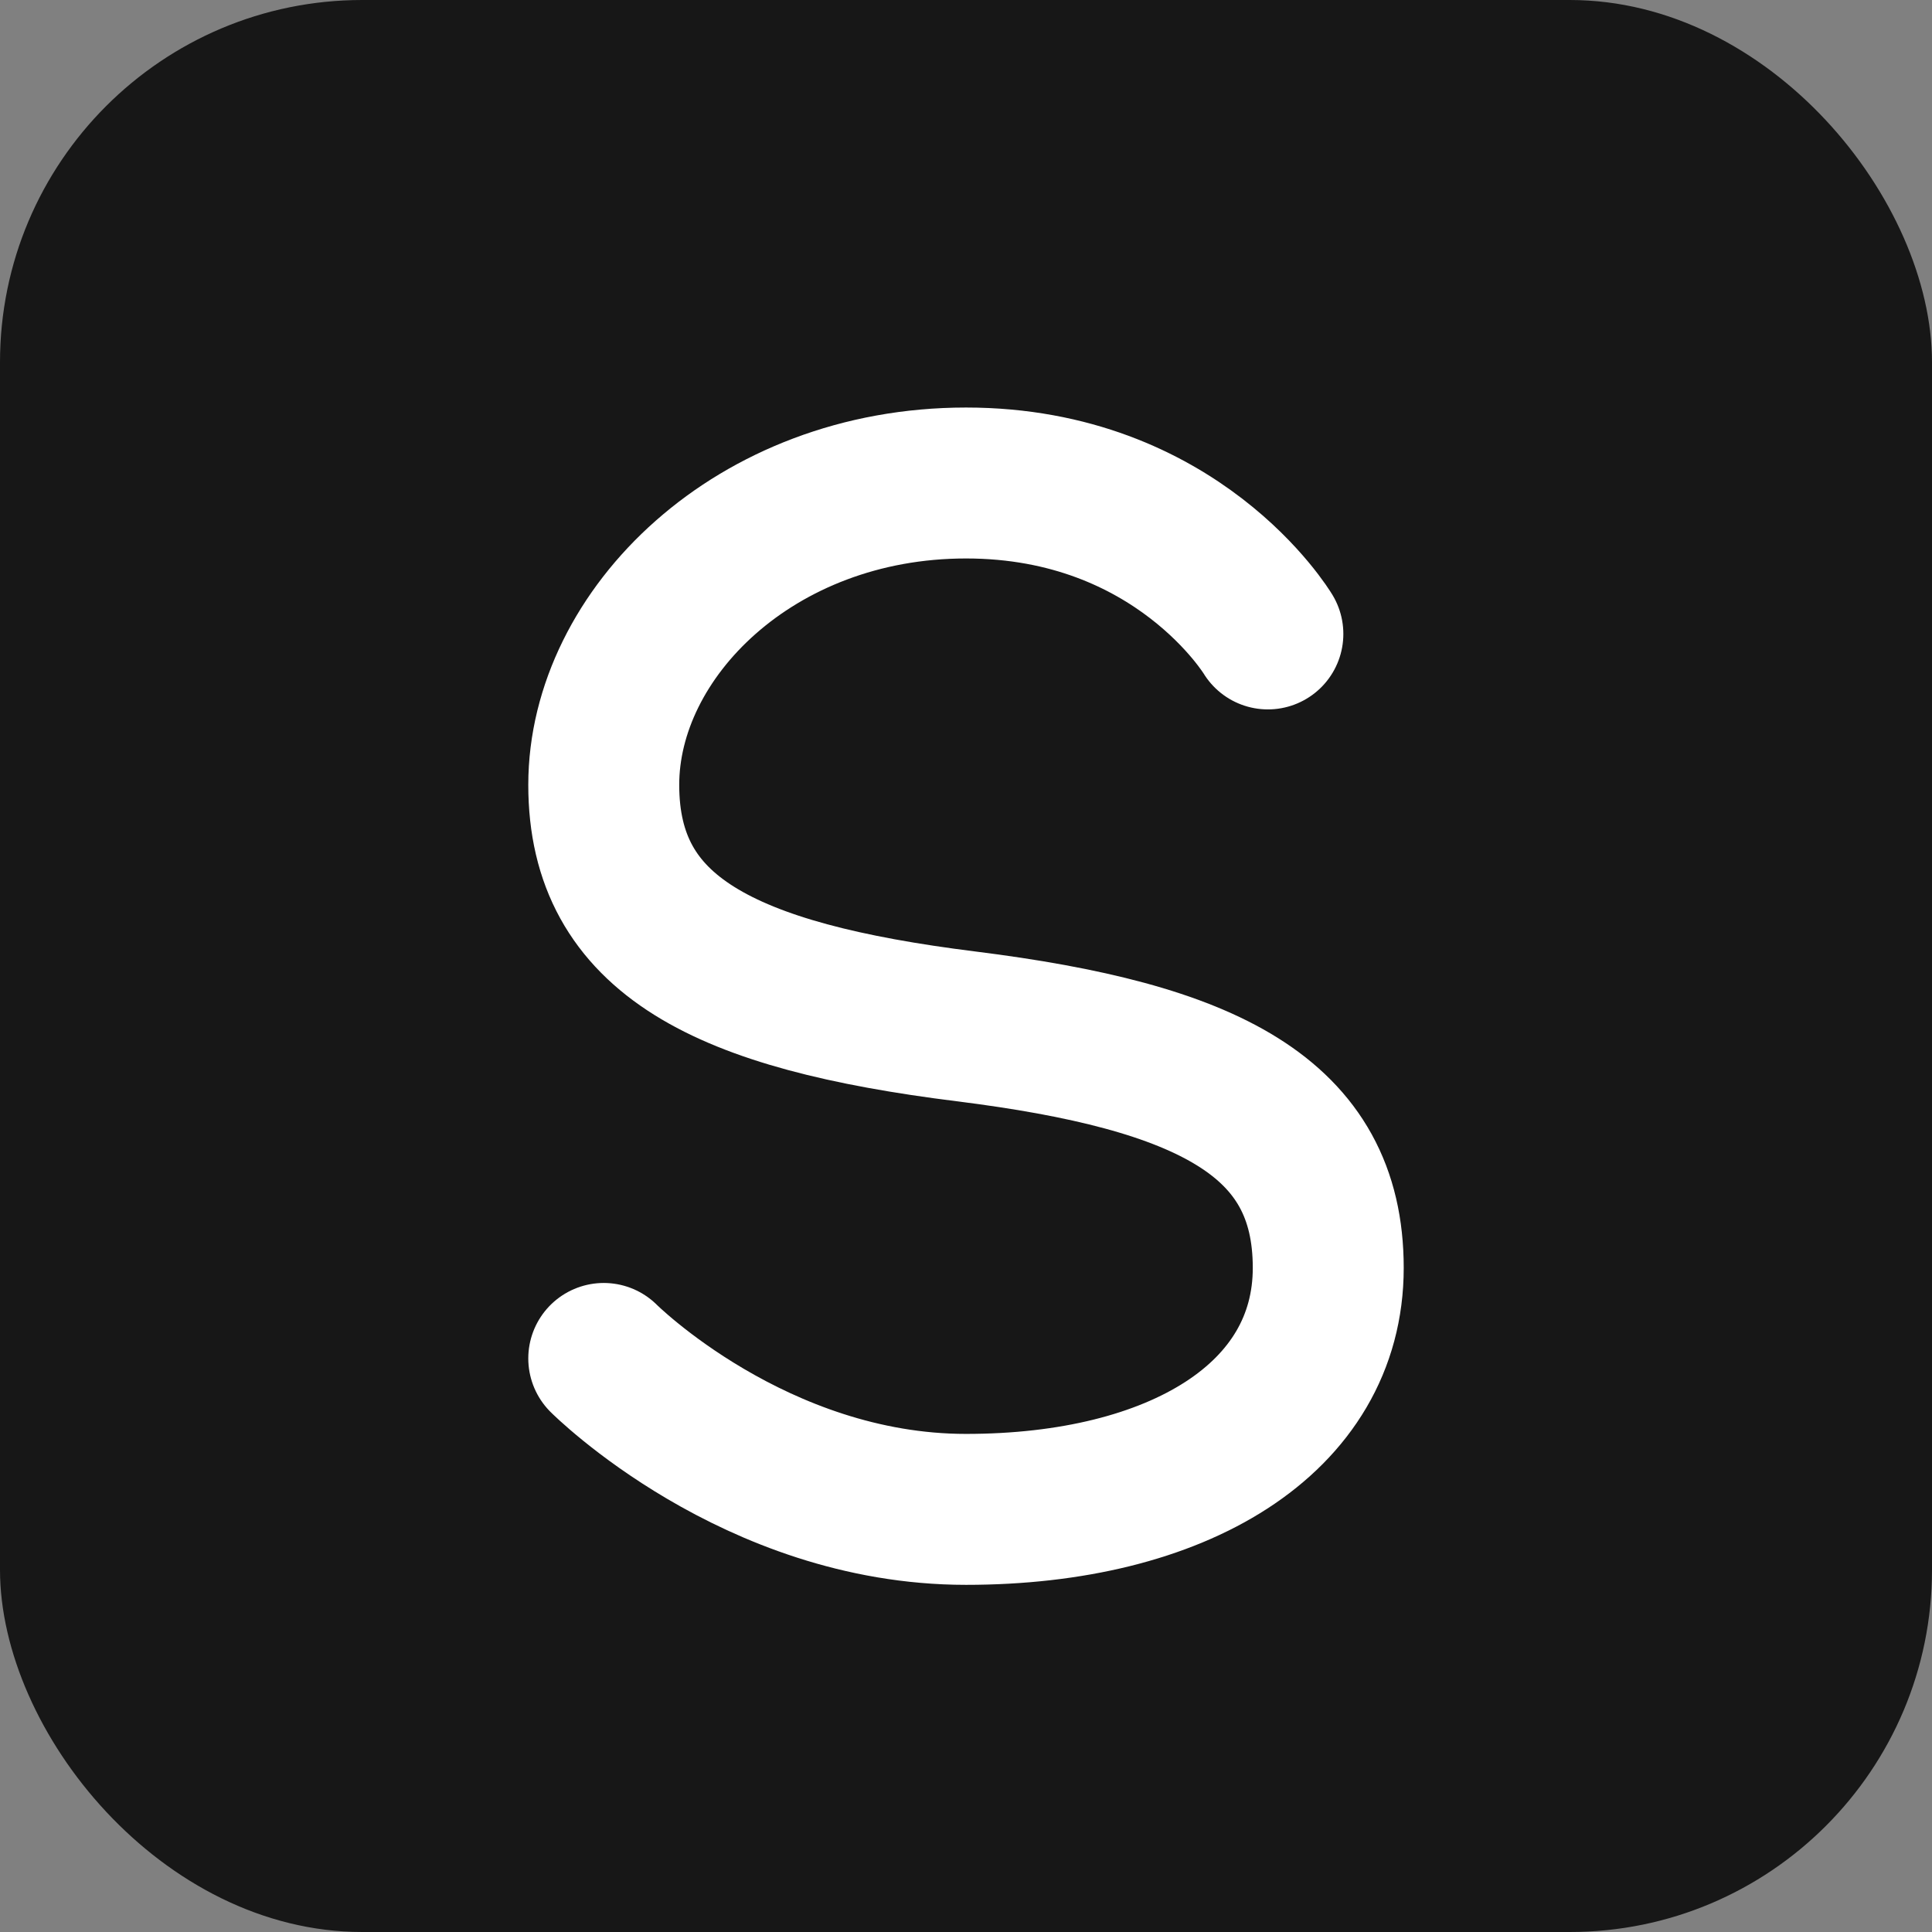
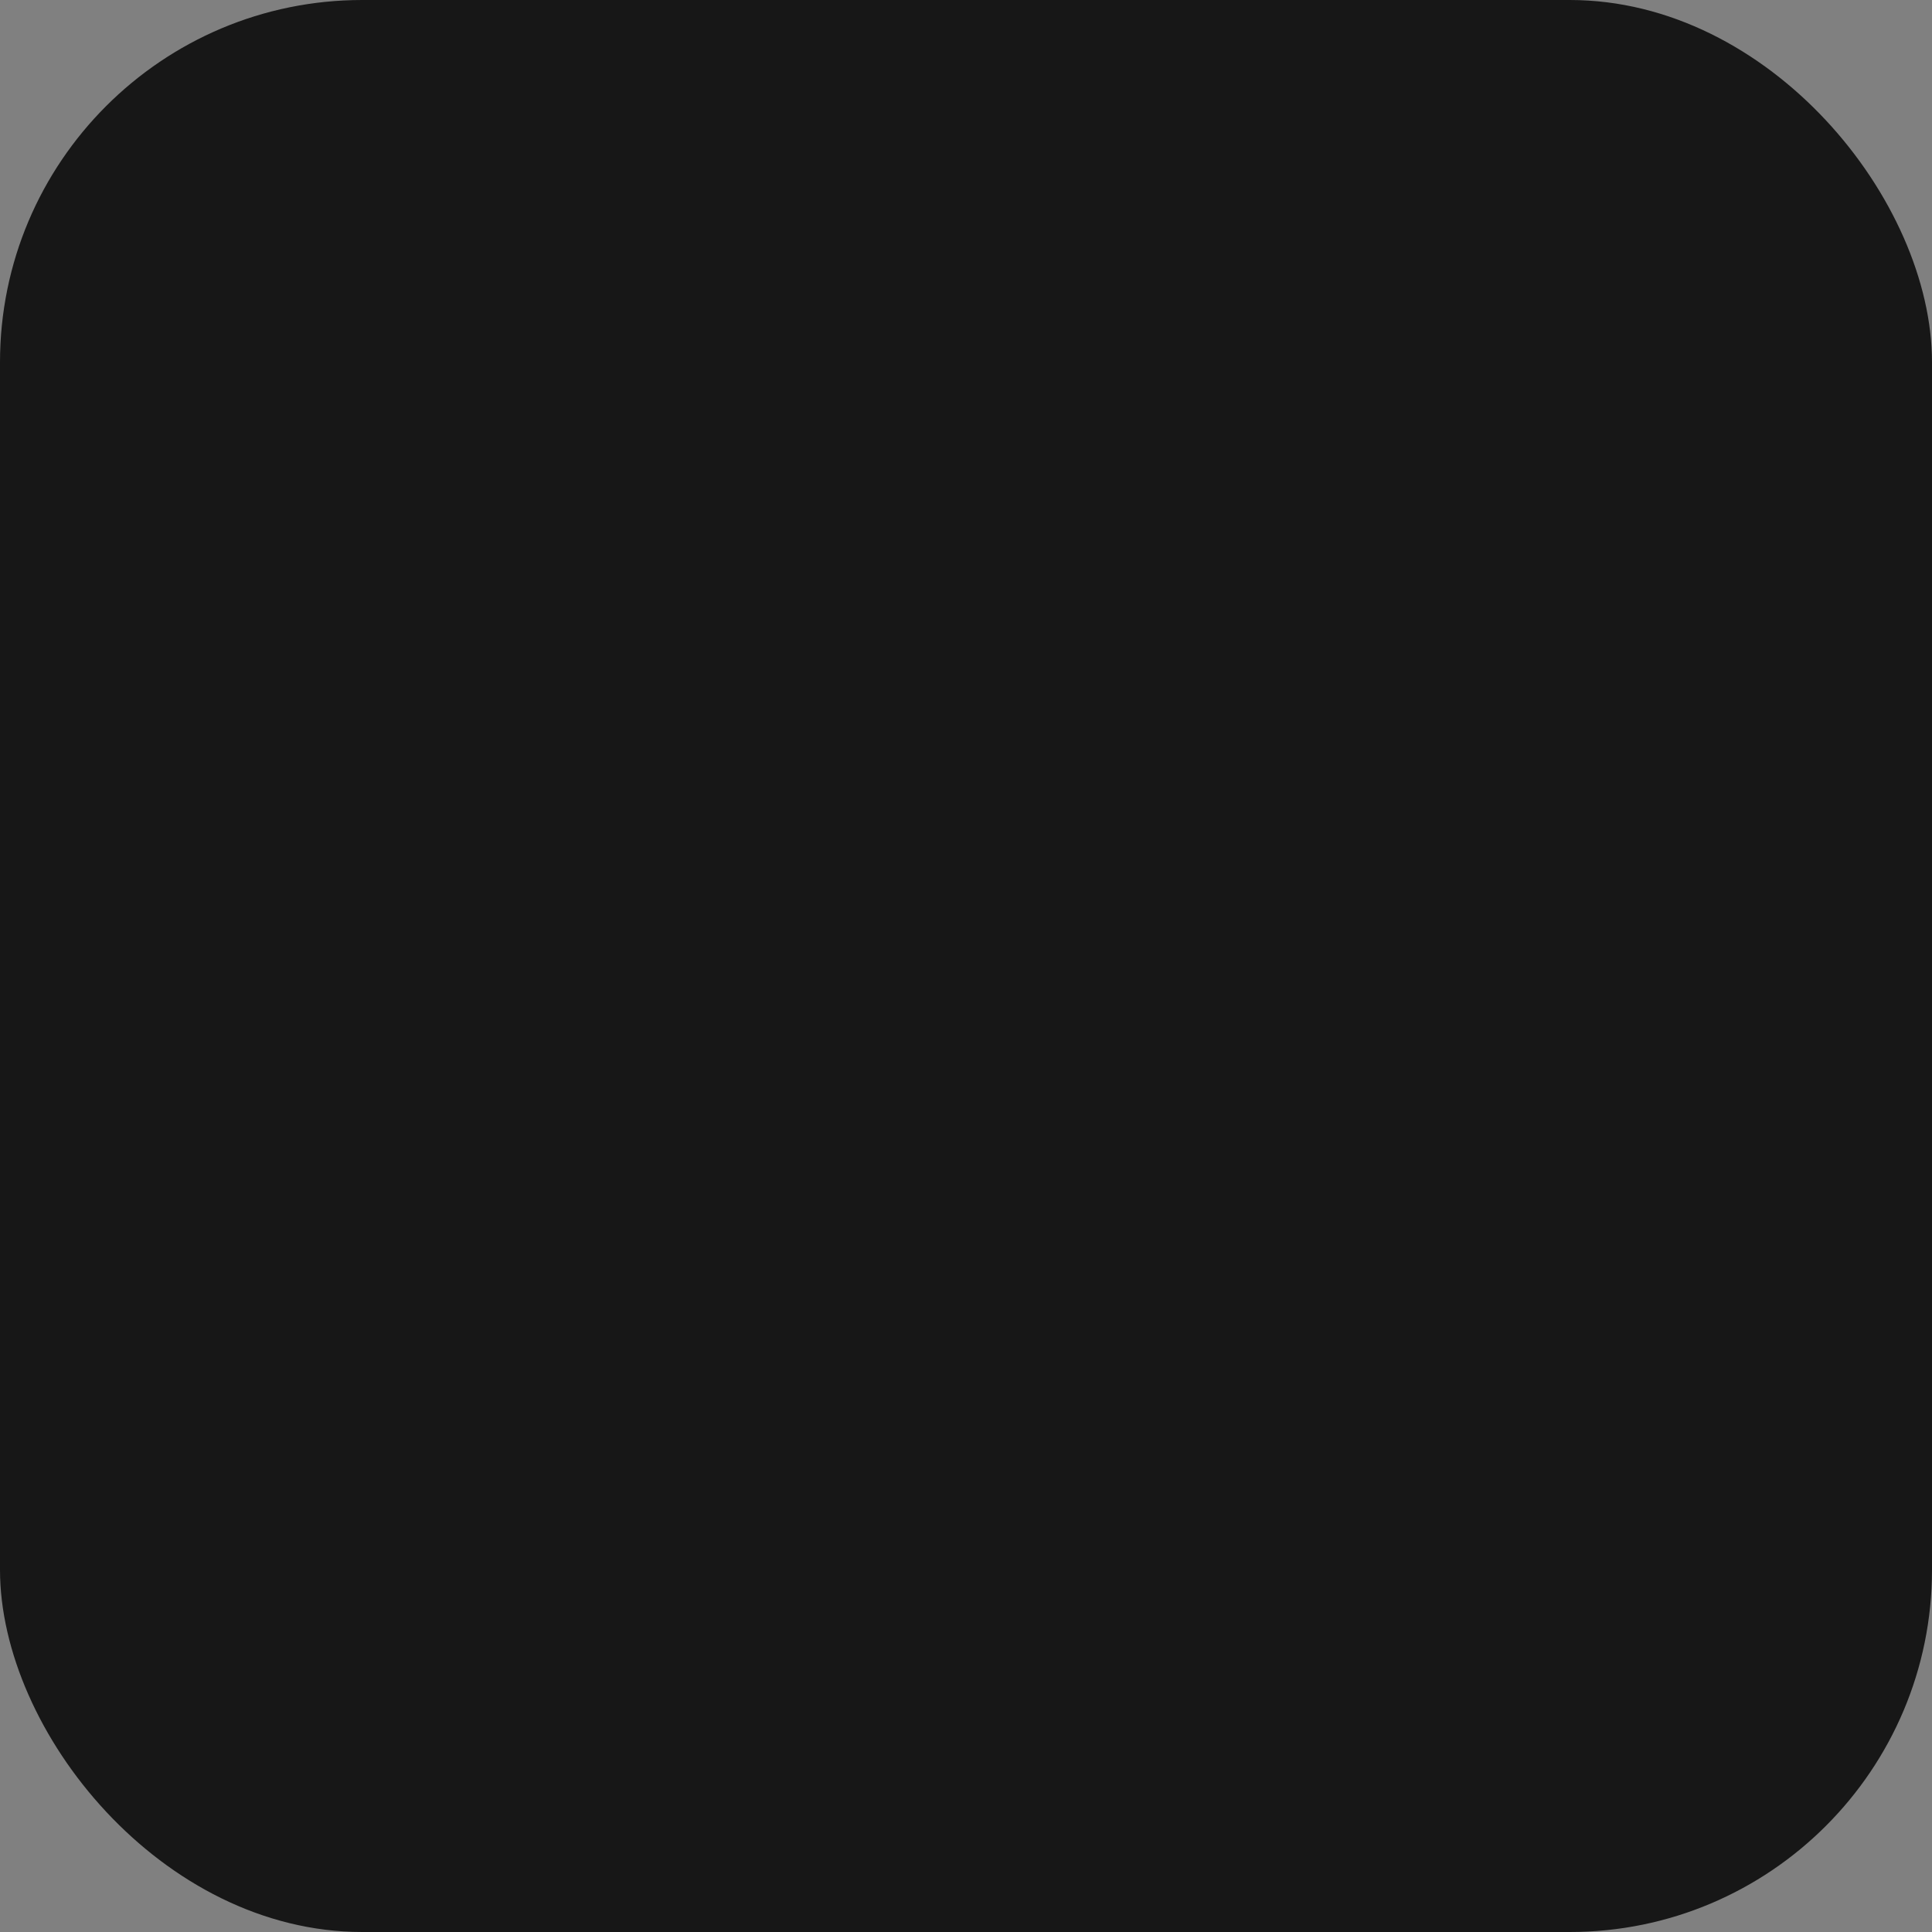
<svg xmlns="http://www.w3.org/2000/svg" width="32" height="32" viewBox="0 0 32 32" fill="none">
  <rect x="0" y="0" width="32" height="32" fill="#808080" stroke="none" />
  <rect width="32" height="32" rx="6" fill="#171717" />
-   <path d="M21 10.5C21 10.5 19.5 8 16 8C12.5 8 10 10.5 10 13C10 15.5 12 16.5 16 17C20 17.5 22 18.5 22 21C22 23.5 19.5 25 16 25C12.5 25 10 22.5 10 22.5" stroke="white" stroke-width="2.5" stroke-linecap="round" />
</svg>